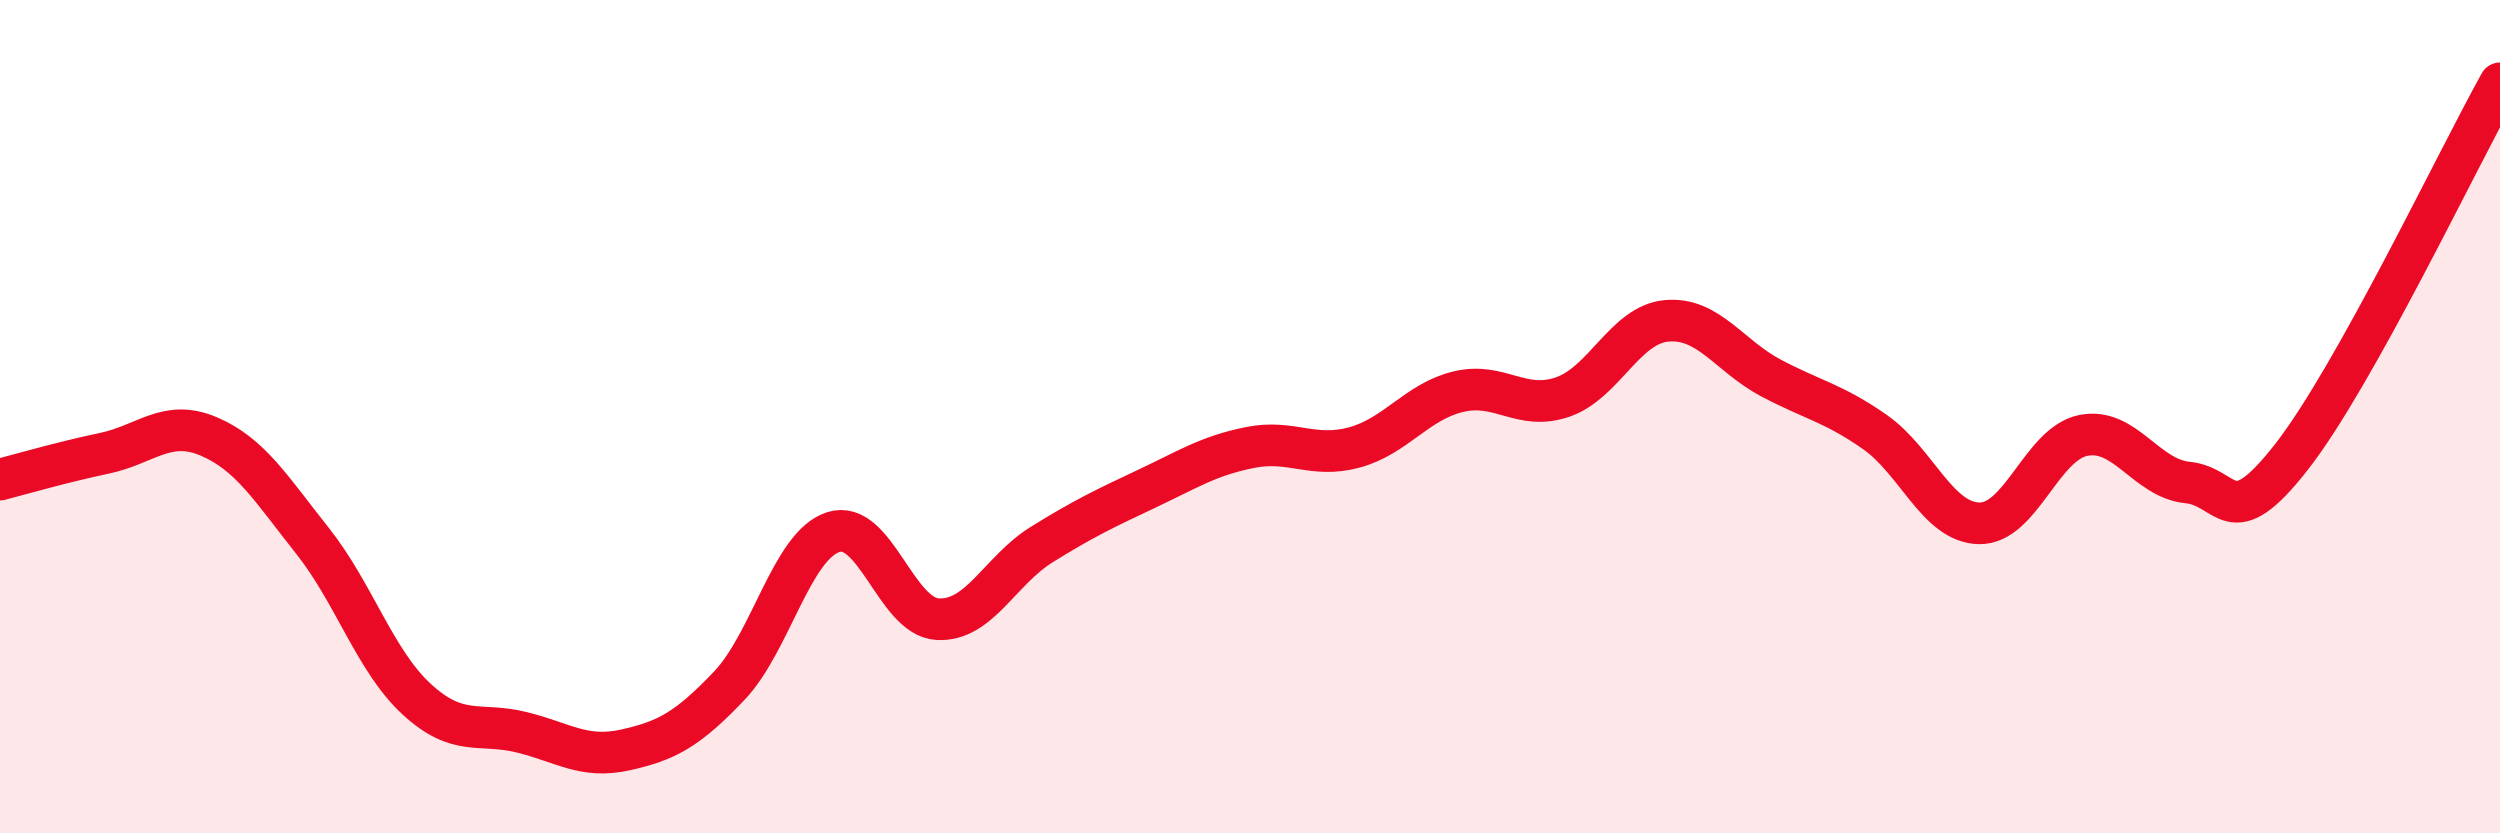
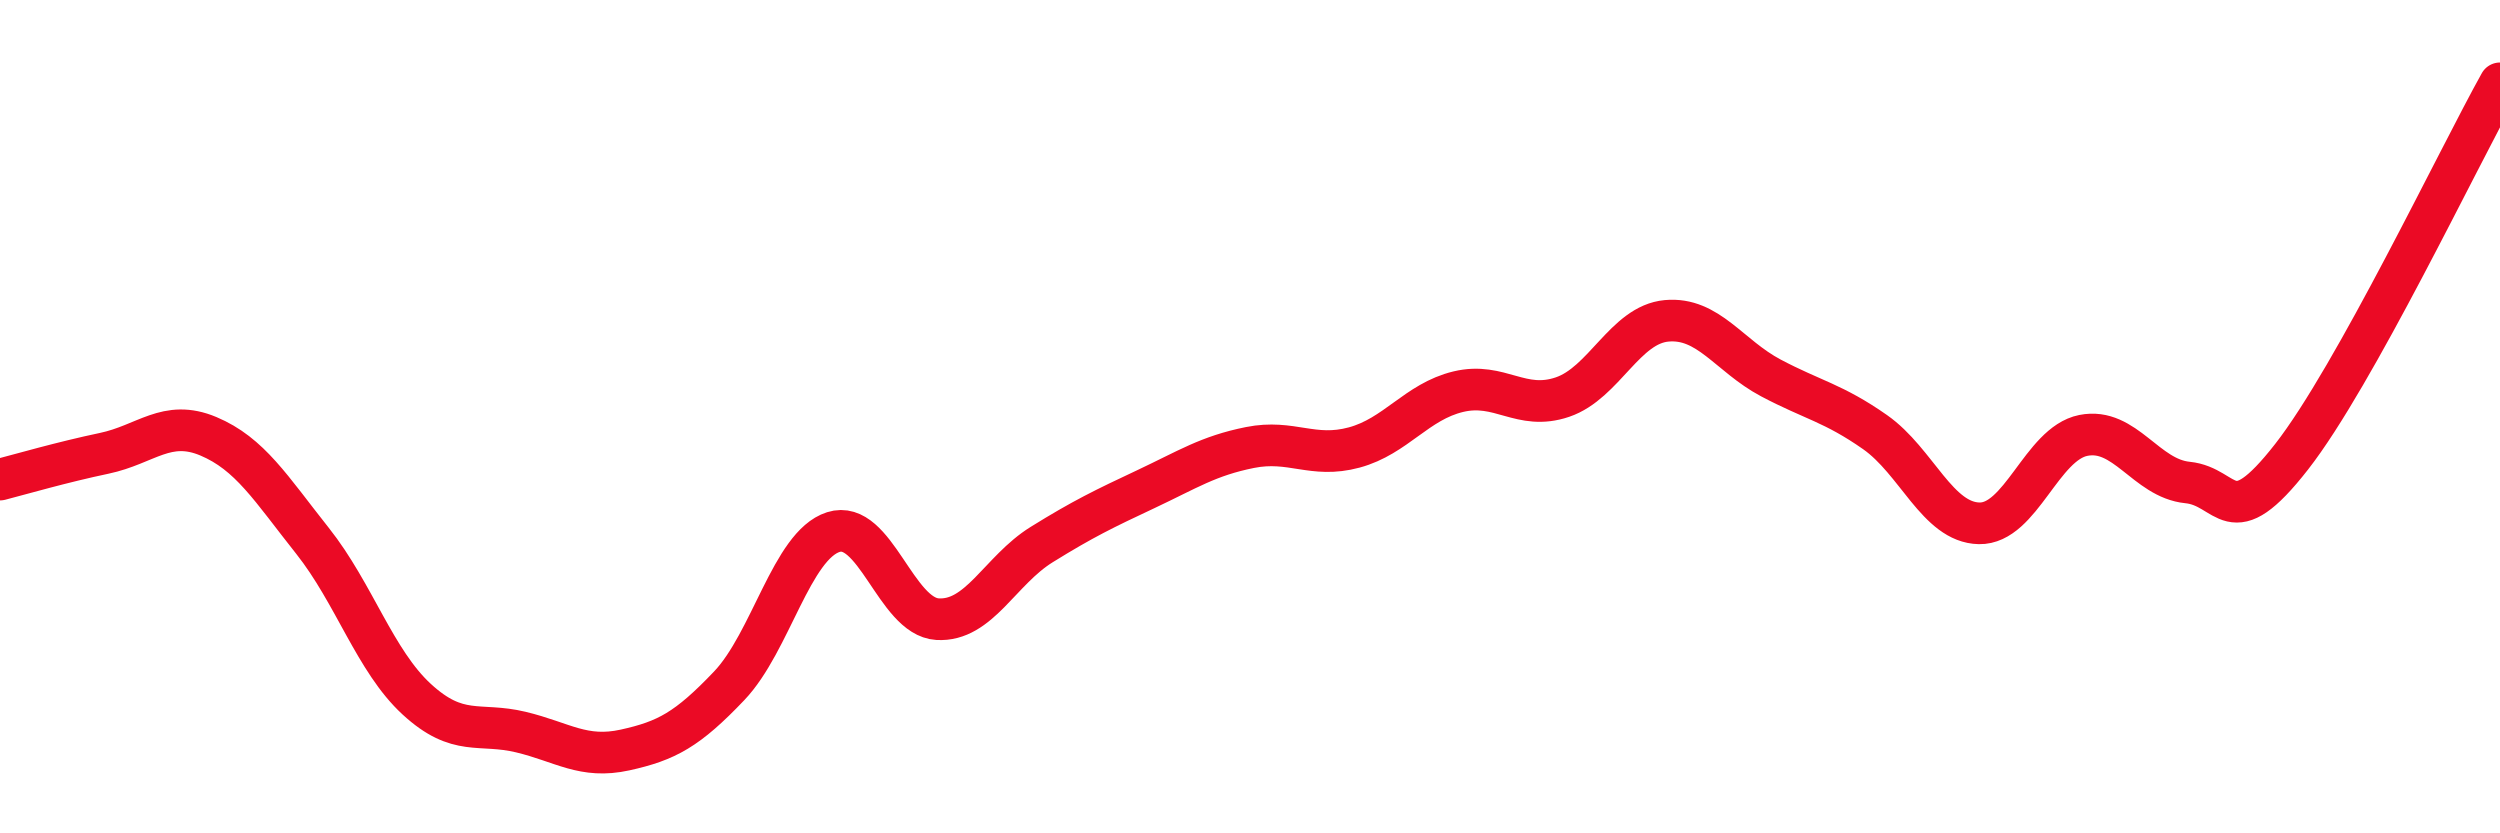
<svg xmlns="http://www.w3.org/2000/svg" width="60" height="20" viewBox="0 0 60 20">
-   <path d="M 0,11.51 C 0.5,11.38 1.5,11.09 2.5,10.88 C 3.5,10.67 4,10.05 5,10.47 C 6,10.89 6.5,11.72 7.5,12.98 C 8.5,14.24 9,15.86 10,16.78 C 11,17.7 11.5,17.33 12.5,17.57 C 13.5,17.81 14,18.22 15,18 C 16,17.78 16.5,17.51 17.5,16.46 C 18.5,15.41 19,13.09 20,12.77 C 21,12.45 21.5,14.8 22.5,14.86 C 23.5,14.92 24,13.69 25,13.07 C 26,12.45 26.5,12.21 27.5,11.74 C 28.5,11.27 29,10.94 30,10.74 C 31,10.54 31.5,11.01 32.5,10.74 C 33.5,10.47 34,9.64 35,9.4 C 36,9.16 36.5,9.87 37.5,9.53 C 38.5,9.19 39,7.79 40,7.7 C 41,7.61 41.5,8.54 42.5,9.07 C 43.5,9.6 44,9.67 45,10.37 C 46,11.07 46.5,12.54 47.5,12.56 C 48.5,12.58 49,10.65 50,10.45 C 51,10.25 51.5,11.48 52.5,11.58 C 53.5,11.68 53.5,12.88 55,10.96 C 56.5,9.04 59,3.79 60,2L60 20L0 20Z" fill="#EB0A25" opacity="0.1" stroke-linecap="round" stroke-linejoin="round" />
  <path d="M 0,11.51 C 0.5,11.38 1.5,11.09 2.5,10.88 C 3.5,10.67 4,10.05 5,10.47 C 6,10.89 6.5,11.72 7.5,12.98 C 8.5,14.24 9,15.86 10,16.78 C 11,17.7 11.5,17.33 12.5,17.57 C 13.5,17.81 14,18.22 15,18 C 16,17.78 16.5,17.51 17.5,16.46 C 18.5,15.41 19,13.09 20,12.77 C 21,12.45 21.5,14.8 22.5,14.86 C 23.5,14.92 24,13.69 25,13.07 C 26,12.45 26.5,12.21 27.5,11.74 C 28.5,11.27 29,10.94 30,10.74 C 31,10.54 31.5,11.01 32.5,10.74 C 33.5,10.47 34,9.64 35,9.4 C 36,9.16 36.5,9.87 37.5,9.53 C 38.5,9.19 39,7.79 40,7.7 C 41,7.61 41.5,8.54 42.5,9.07 C 43.5,9.6 44,9.67 45,10.37 C 46,11.07 46.5,12.54 47.5,12.56 C 48.5,12.58 49,10.65 50,10.45 C 51,10.25 51.5,11.48 52.5,11.58 C 53.5,11.68 53.5,12.88 55,10.96 C 56.5,9.04 59,3.79 60,2" stroke="#EB0A25" stroke-width="1" fill="none" stroke-linecap="round" stroke-linejoin="round" />
</svg>